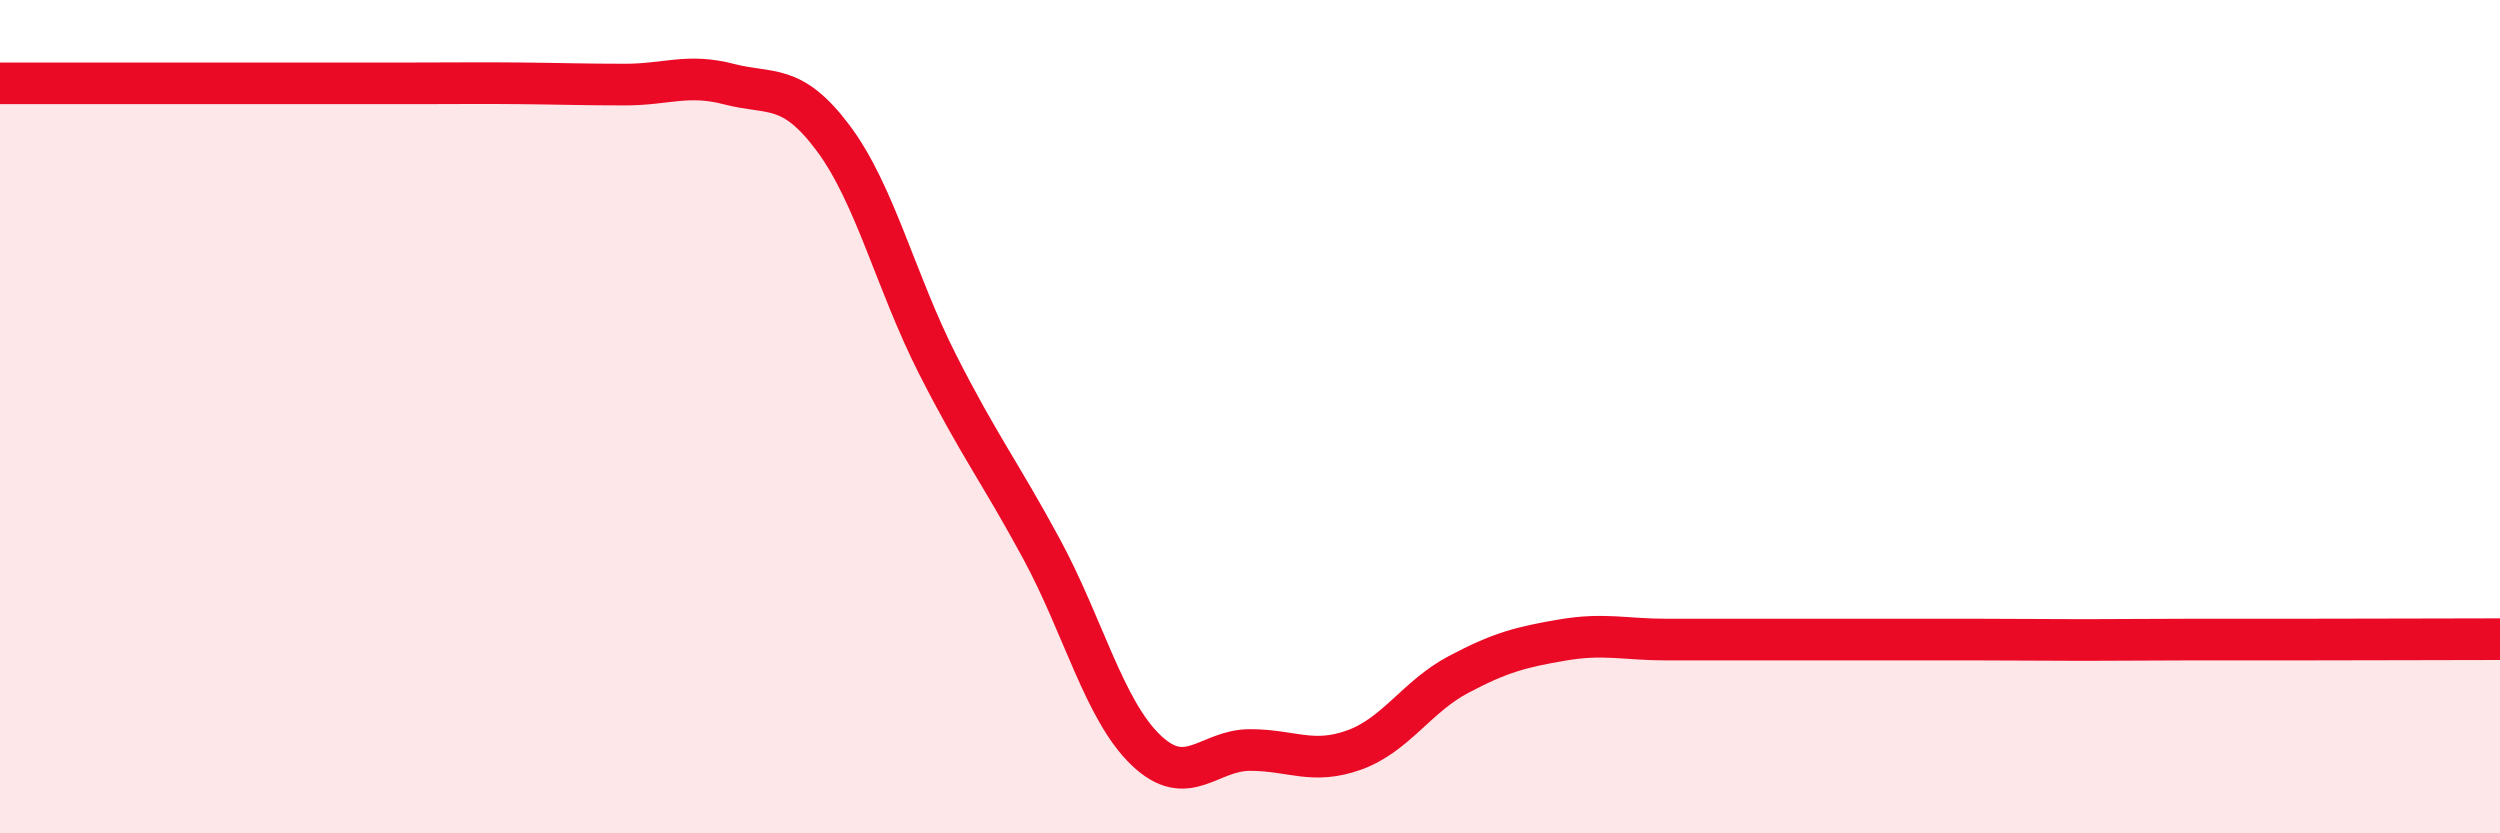
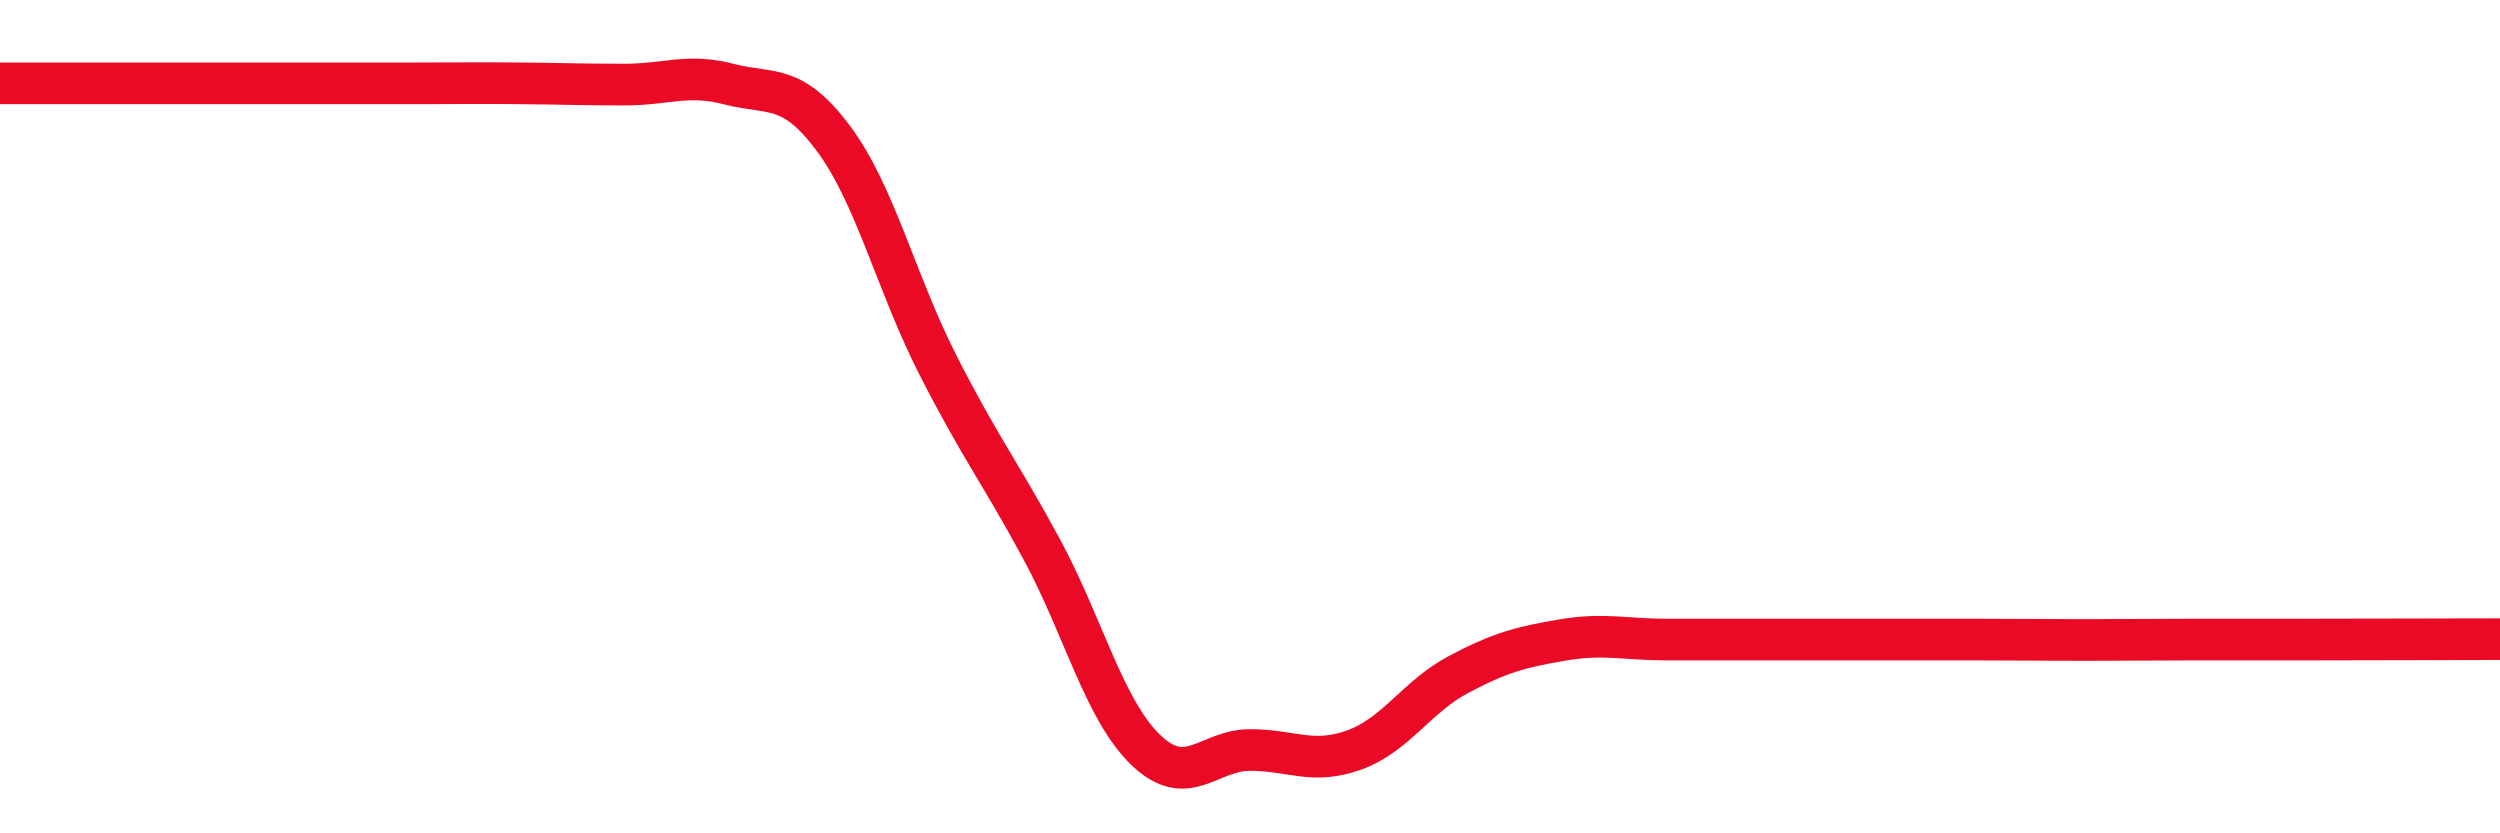
<svg xmlns="http://www.w3.org/2000/svg" width="60" height="20" viewBox="0 0 60 20">
-   <path d="M 0,2 C 0.5,2 1.5,2 2.5,2 C 3.5,2 4,2 5,2 C 6,2 6.5,2 7.5,2 C 8.5,2 9,2 10,2 C 11,2 11.5,1.99 12.5,2 C 13.5,2.01 14,2.03 15,2.03 C 16,2.03 16.5,1.76 17.5,2.02 C 18.5,2.28 19,1.98 20,3.32 C 21,4.66 21.5,6.77 22.5,8.74 C 23.5,10.71 24,11.33 25,13.18 C 26,15.03 26.5,17.04 27.5,18 C 28.5,18.96 29,18 30,18 C 31,18 31.5,18.36 32.5,18 C 33.5,17.64 34,16.72 35,16.19 C 36,15.66 36.5,15.53 37.5,15.36 C 38.5,15.19 39,15.35 40,15.35 C 41,15.35 41.5,15.35 42.5,15.35 C 43.5,15.35 44,15.35 45,15.35 C 46,15.35 46.5,15.35 47.5,15.35 C 48.5,15.35 49,15.36 50,15.36 C 51,15.36 51.5,15.35 52.5,15.35 C 53.5,15.35 53.5,15.35 55,15.35 C 56.5,15.35 59,15.34 60,15.34L60 20L0 20Z" fill="#EB0A25" opacity="0.1" stroke-linecap="round" stroke-linejoin="round" />
  <path d="M 0,2 C 0.5,2 1.5,2 2.5,2 C 3.5,2 4,2 5,2 C 6,2 6.5,2 7.5,2 C 8.5,2 9,2 10,2 C 11,2 11.5,1.99 12.5,2 C 13.5,2.01 14,2.03 15,2.03 C 16,2.03 16.5,1.76 17.5,2.02 C 18.5,2.28 19,1.98 20,3.32 C 21,4.66 21.5,6.77 22.5,8.74 C 23.5,10.71 24,11.33 25,13.18 C 26,15.03 26.5,17.04 27.5,18 C 28.5,18.96 29,18 30,18 C 31,18 31.5,18.36 32.5,18 C 33.5,17.64 34,16.72 35,16.19 C 36,15.66 36.5,15.53 37.5,15.36 C 38.5,15.19 39,15.35 40,15.35 C 41,15.35 41.5,15.35 42.5,15.35 C 43.5,15.35 44,15.35 45,15.35 C 46,15.35 46.5,15.35 47.5,15.35 C 48.5,15.35 49,15.36 50,15.36 C 51,15.36 51.5,15.35 52.5,15.35 C 53.5,15.35 53.5,15.35 55,15.35 C 56.5,15.35 59,15.34 60,15.34" stroke="#EB0A25" stroke-width="1" fill="none" stroke-linecap="round" stroke-linejoin="round" />
</svg>